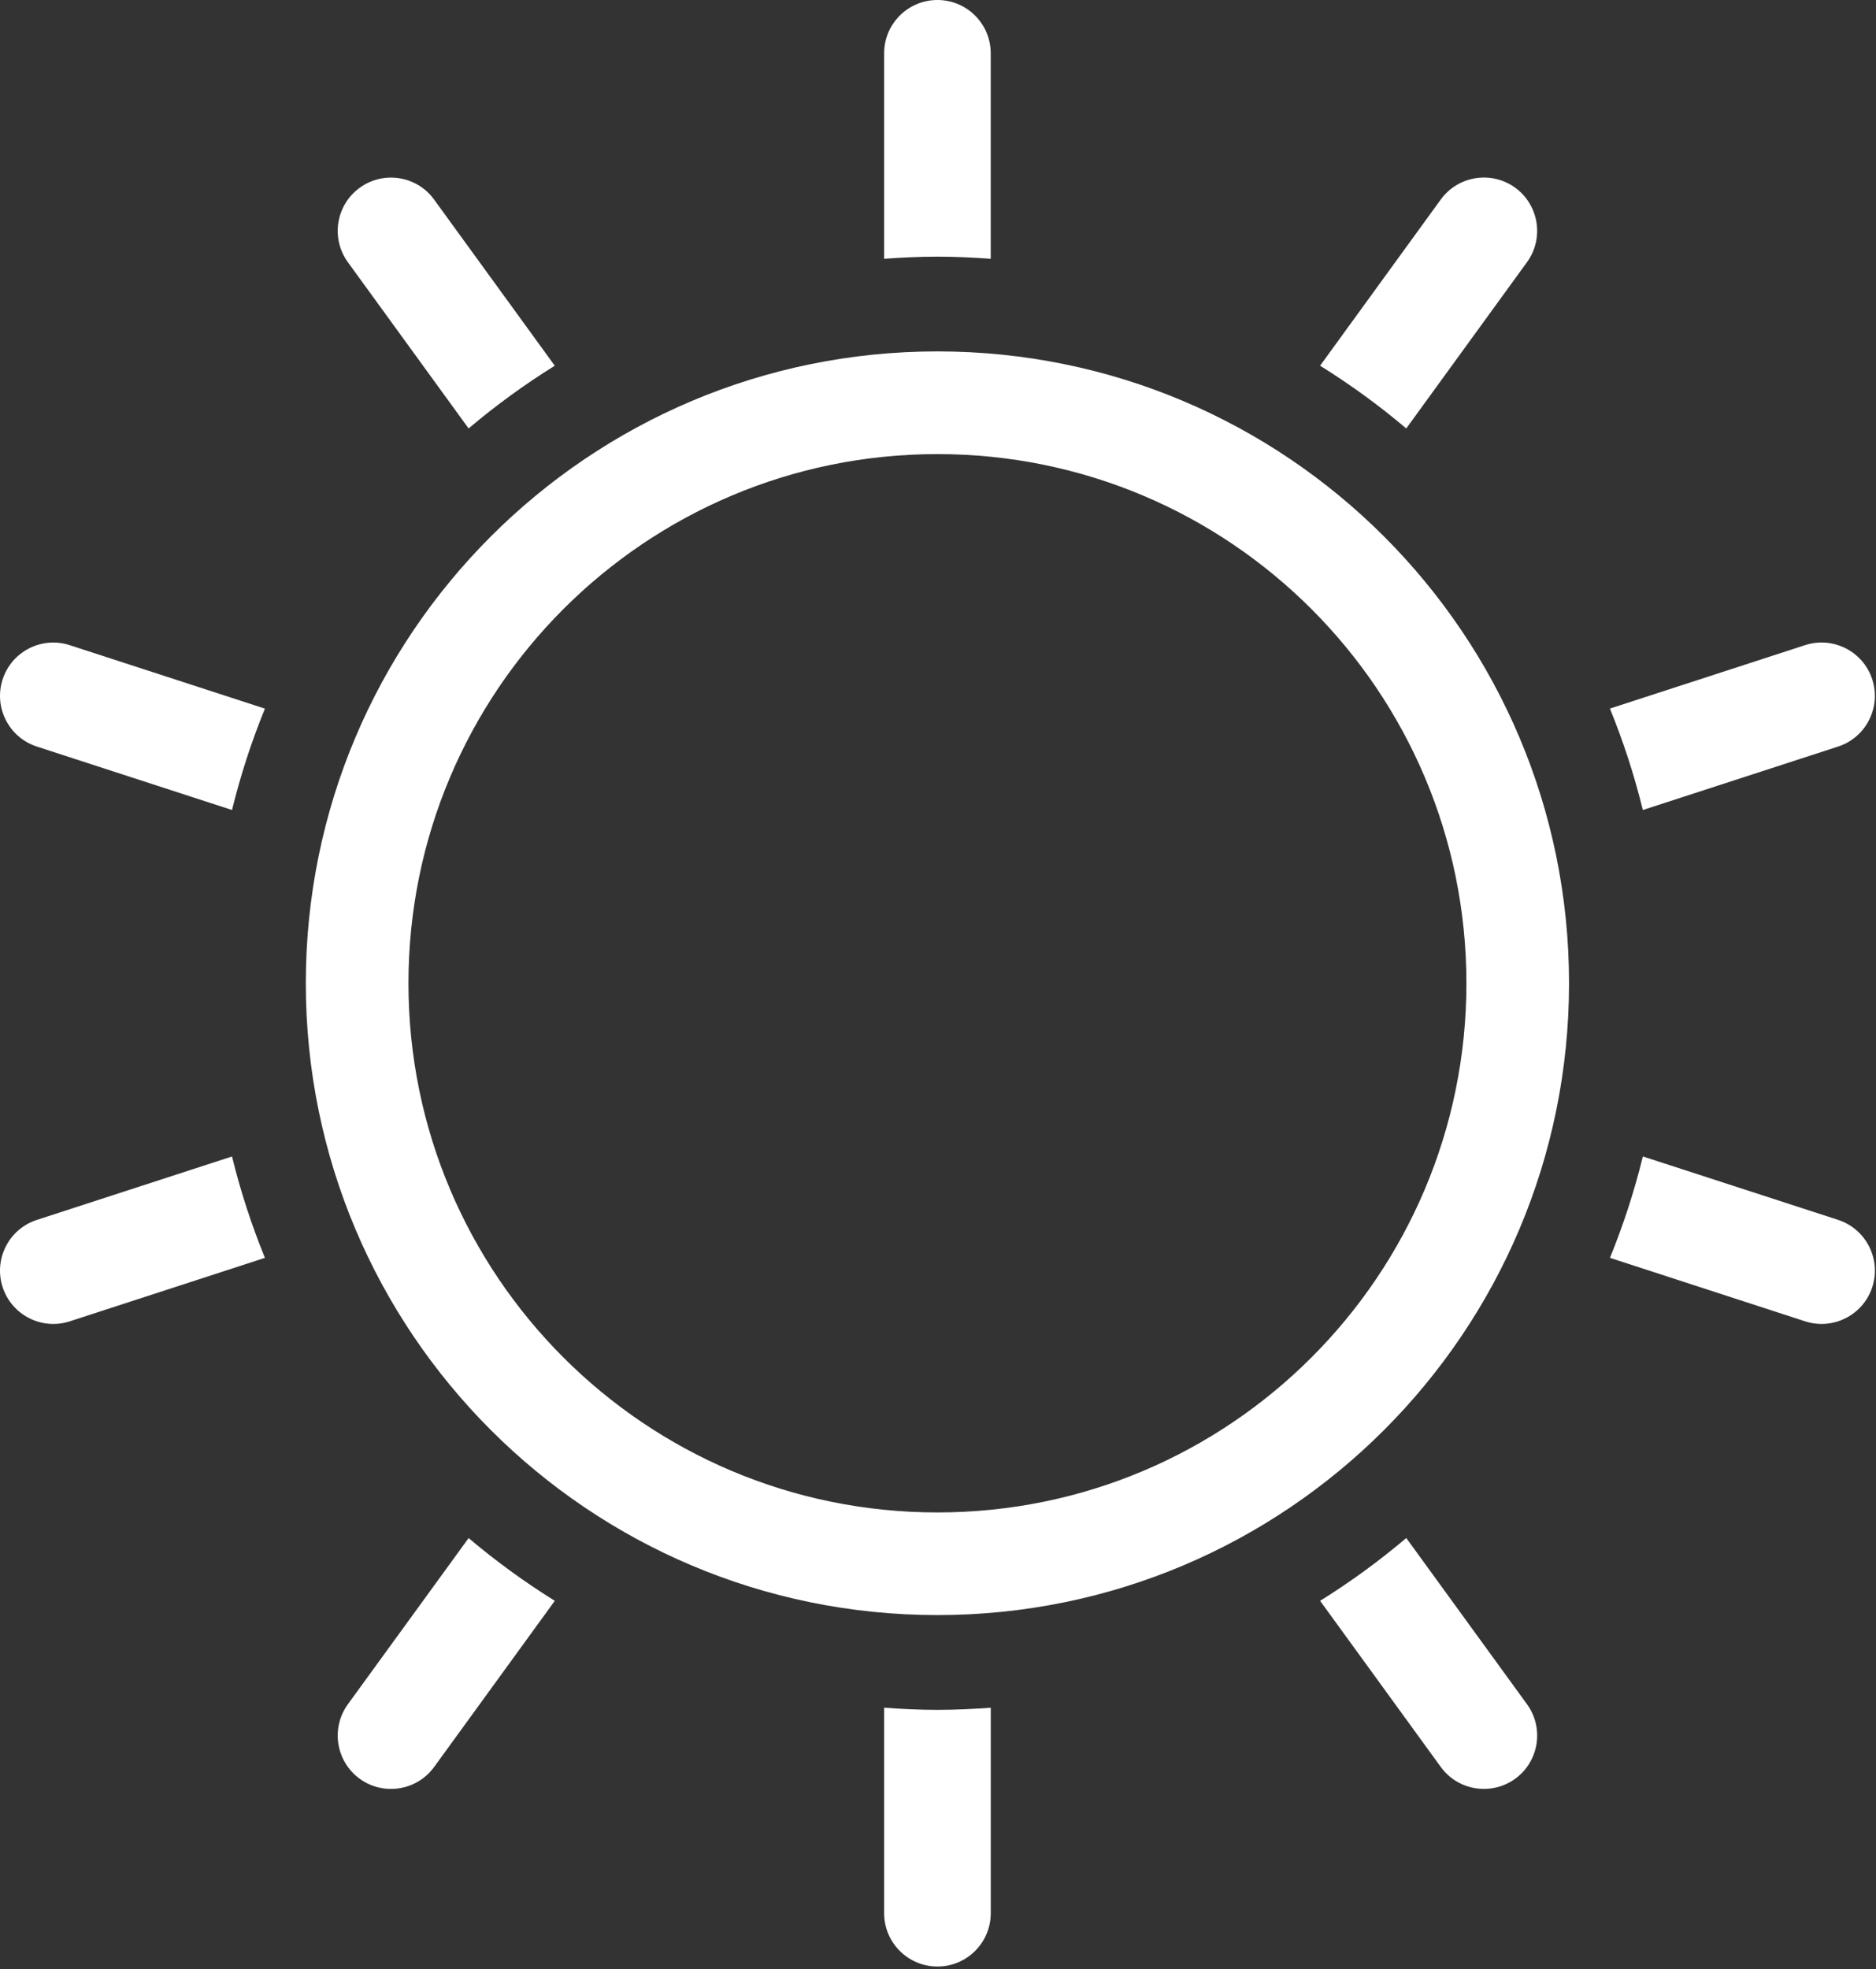
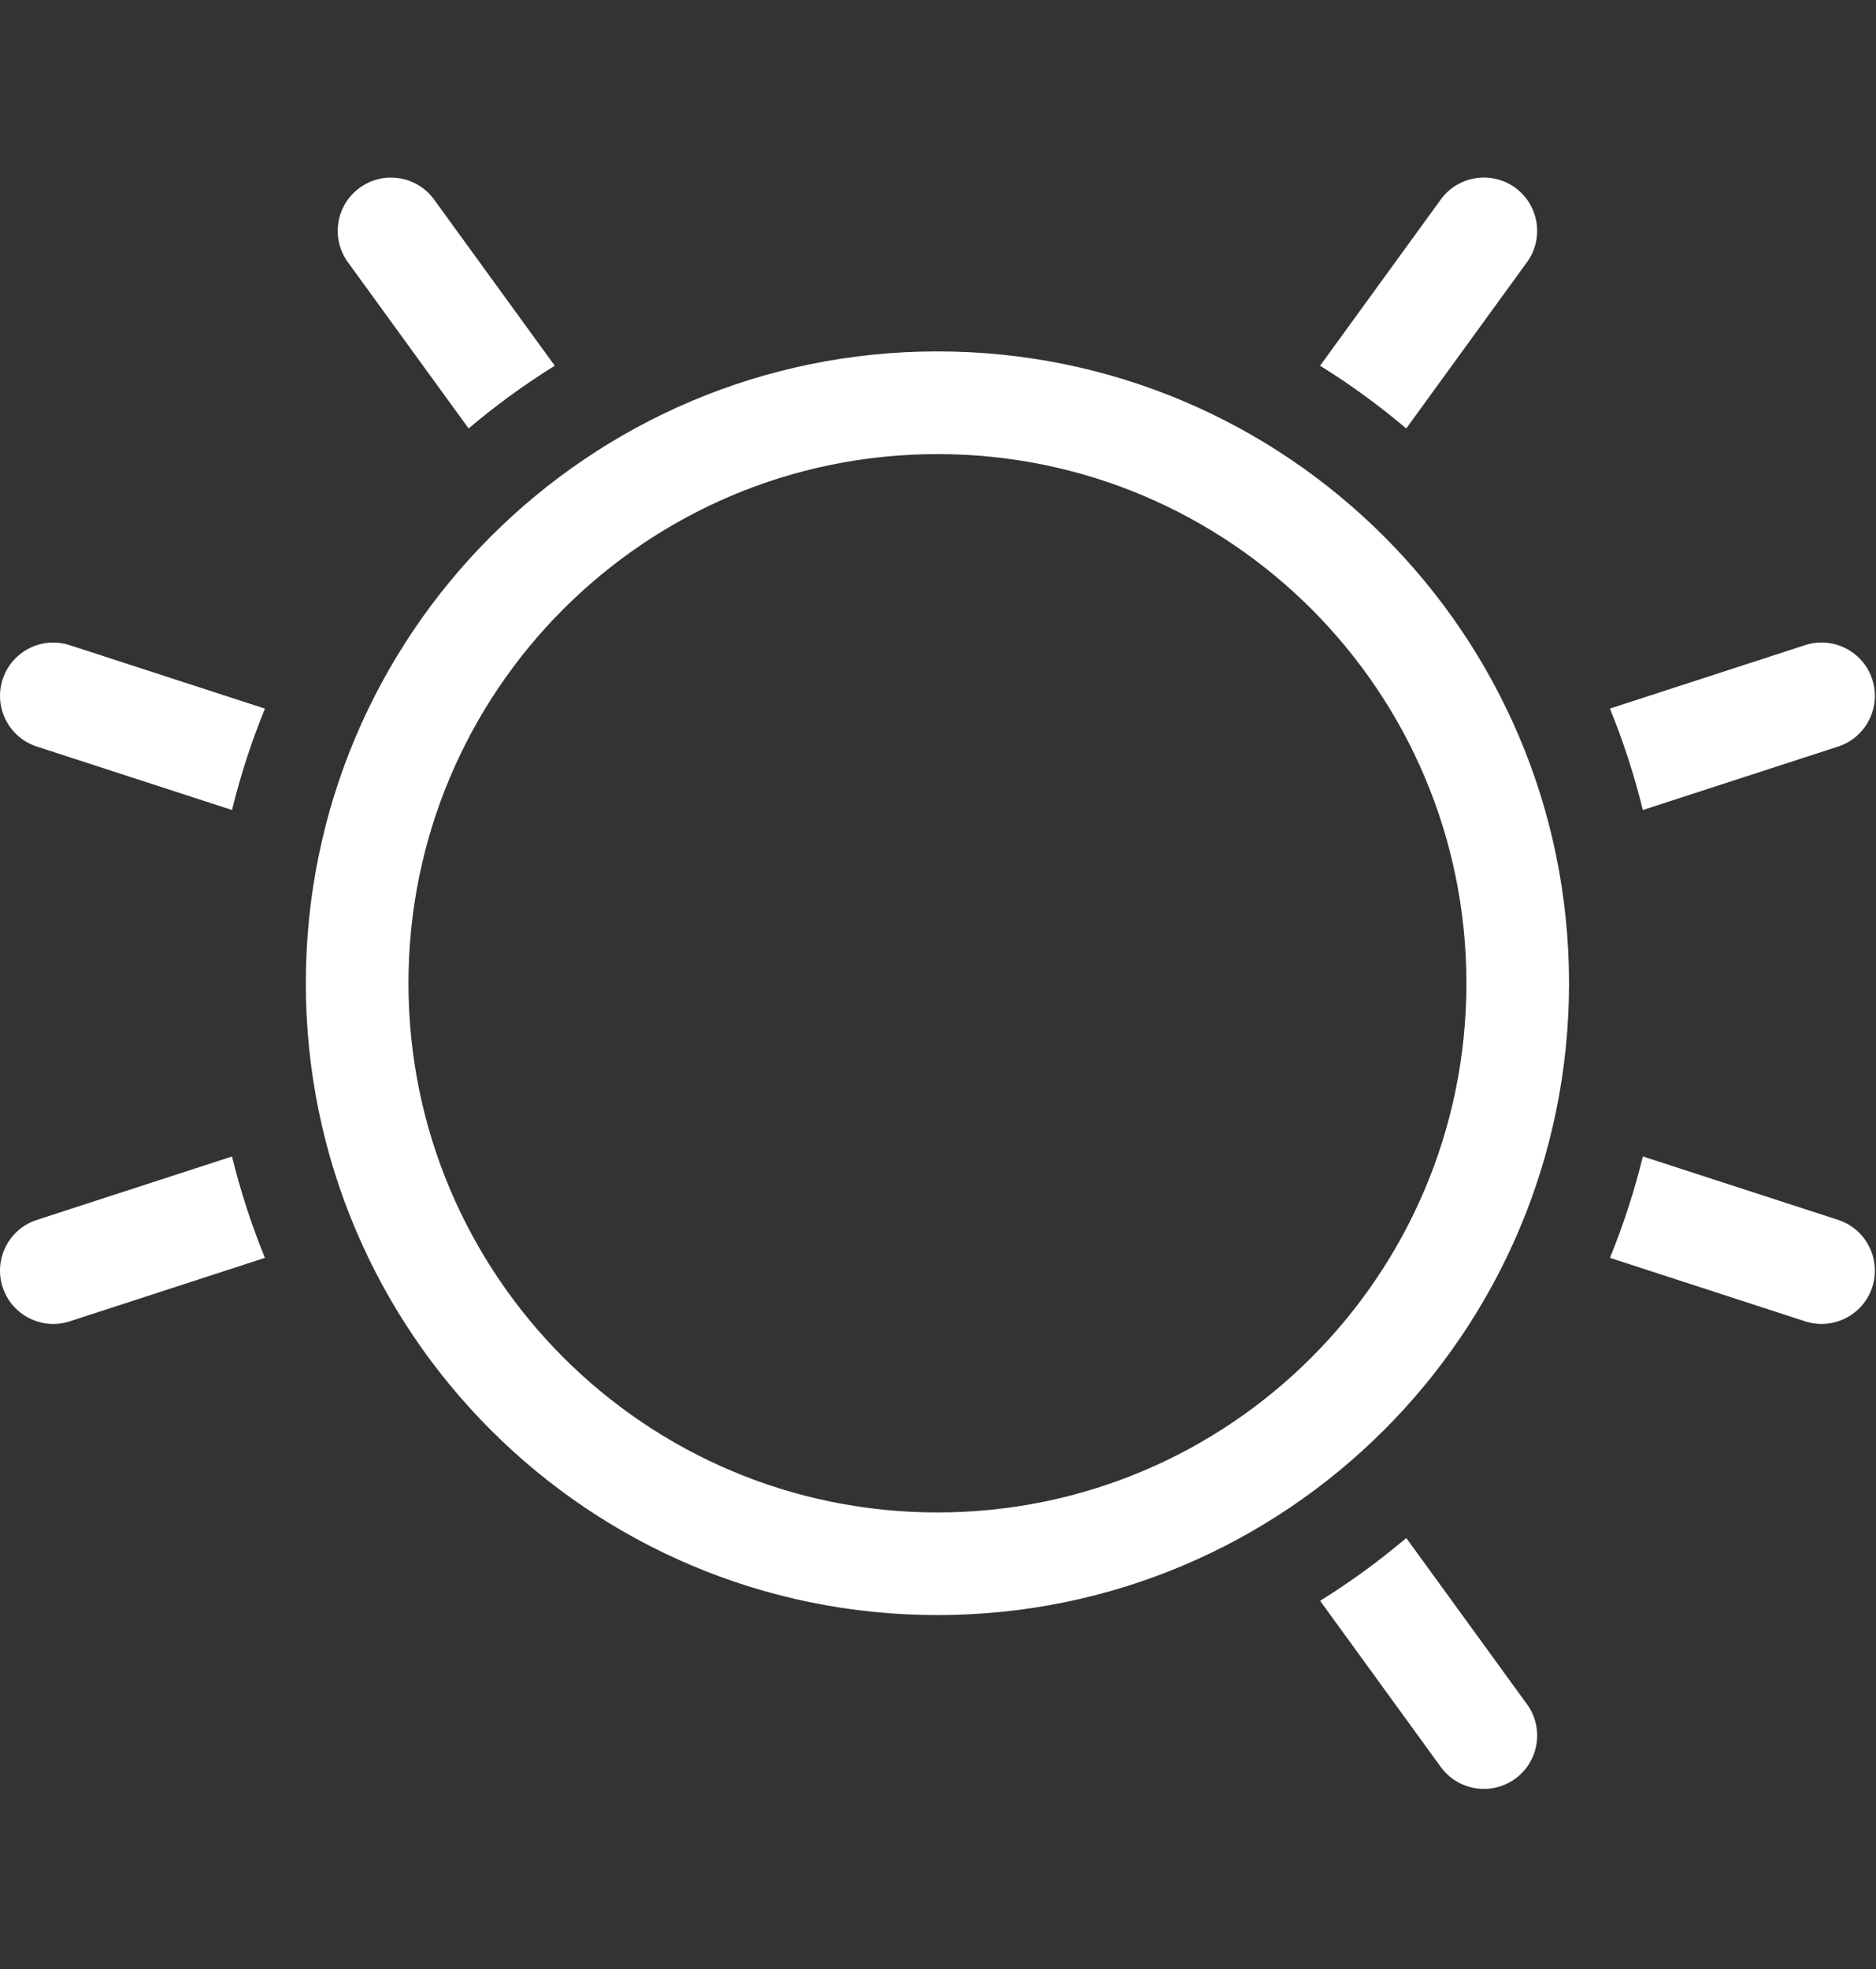
<svg xmlns="http://www.w3.org/2000/svg" width="100%" height="100%" viewBox="0 0 691 725" xml:space="preserve" style="fill-rule:evenodd;clip-rule:evenodd;stroke-linejoin:round;stroke-miterlimit:2;">
  <rect x="0" y="0" width="691" height="725" fill="#333333" stroke="none" />
  <g transform="matrix(1,0,0,1,-806.117,-2491.71)">
    <path d="M1324.09,2649.47L1368.56,2588.25C1374.93,2579.51 1372.98,2567.21 1364.23,2560.83C1355.45,2554.46 1343.16,2556.42 1336.8,2565.18L1292.35,2626.37C1303.5,2633.29 1314.11,2641.02 1324.09,2649.47Z" style="fill:white;fill-rule:nonzero;" />
  </g>
  <g transform="matrix(1,0,0,1,-806.117,-2491.71)">
    <path d="M1495.75,2741.88C1492.4,2731.55 1481.3,2725.91 1471.01,2729.25L1399.11,2752.61C1404.02,2764.66 1408.1,2777.11 1411.23,2789.96L1483.15,2766.6C1493.44,2763.26 1499.09,2752.17 1495.75,2741.88Z" style="fill:white;fill-rule:nonzero;" />
  </g>
  <g transform="matrix(1,0,0,1,-806.117,-2491.71)">
    <path d="M1483.15,2940.87L1411.24,2917.52C1408.1,2930.37 1404.03,2942.82 1399.12,2954.86L1471.01,2978.23C1481.3,2981.58 1492.4,2975.92 1495.75,2965.63C1499.1,2955.31 1493.44,2944.23 1483.15,2940.87Z" style="fill:white;fill-rule:nonzero;" />
  </g>
  <g transform="matrix(1,0,0,1,-806.117,-2491.71)">
    <path d="M1324.1,3058.02C1314.11,3066.47 1303.52,3074.21 1292.36,3081.14L1336.81,3142.32C1343.17,3151.07 1355.45,3153.01 1364.22,3146.66C1373,3140.27 1374.93,3127.98 1368.57,3119.22L1324.1,3058.02Z" style="fill:white;fill-rule:nonzero;" />
  </g>
  <g transform="matrix(1,0,0,1,-806.117,-2491.71)">
-     <path d="M1151.41,3121.29C1144.8,3121.29 1138.26,3120.97 1131.78,3120.5L1131.78,3196.18C1131.78,3206.99 1140.57,3215.79 1151.41,3215.8C1162.26,3215.8 1171.05,3206.99 1171.05,3196.16L1171.05,3120.5C1164.55,3120.97 1158.02,3121.29 1151.41,3121.29Z" style="fill:white;fill-rule:nonzero;" />
-   </g>
+     </g>
  <g transform="matrix(1,0,0,1,-806.117,-2491.71)">
-     <path d="M978.725,3058.04L934.26,3119.22C927.886,3127.98 929.841,3140.27 938.604,3146.66C947.38,3153.03 959.663,3151.07 966.028,3142.32L1010.47,3081.14C999.31,3074.21 988.71,3066.47 978.725,3058.04Z" style="fill:white;fill-rule:nonzero;" />
-   </g>
+     </g>
  <g transform="matrix(1,0,0,1,-806.117,-2491.71)">
    <path d="M891.579,2917.53L819.688,2940.89C809.379,2944.23 803.739,2955.31 807.078,2965.63C810.435,2975.94 821.519,2981.58 831.818,2978.23L903.7,2954.86C898.786,2942.83 894.719,2930.37 891.579,2917.53Z" style="fill:white;fill-rule:nonzero;" />
  </g>
  <g transform="matrix(1,0,0,1,-806.117,-2491.71)">
    <path d="M903.7,2752.63L831.818,2729.27C821.509,2725.91 810.435,2731.55 807.078,2741.88C803.739,2752.19 809.388,2763.26 819.688,2766.6L891.579,2789.96C894.719,2777.13 898.786,2764.66 903.7,2752.63Z" style="fill:white;fill-rule:nonzero;" />
  </g>
  <g transform="matrix(1,0,0,1,-806.117,-2491.71)">
    <path d="M978.725,2649.47C988.71,2641.02 999.31,2633.29 1010.46,2626.37L966.019,2565.2C959.658,2556.42 947.38,2554.48 938.604,2560.85C929.831,2567.22 927.895,2579.49 934.26,2588.27L978.725,2649.47Z" style="fill:white;fill-rule:nonzero;" />
  </g>
  <g transform="matrix(1,0,0,1,-806.117,-2491.71)">
-     <path d="M1151.41,2586.21C1158.02,2586.21 1164.54,2586.53 1171.04,2587L1171.04,2511.33C1171.04,2500.5 1162.25,2491.71 1151.41,2491.71C1140.56,2491.71 1131.78,2500.5 1131.78,2511.33L1131.78,2587C1138.26,2586.53 1144.8,2586.21 1151.41,2586.21Z" style="fill:white;fill-rule:nonzero;" />
-   </g>
+     </g>
  <g transform="matrix(1,0,0,1,-806.117,-2491.71)">
    <path d="M1151.41,3048.6C1043.8,3048.6 956.566,2961.37 956.566,2853.76C956.566,2746.13 1043.8,2658.91 1151.41,2658.91C1259.01,2658.91 1346.25,2746.13 1346.25,2853.76C1346.25,2961.37 1259.01,3048.6 1151.41,3048.6ZM1151.41,2621.1C1022.92,2621.1 918.761,2725.26 918.761,2853.76C918.761,2982.25 1022.92,3086.39 1151.41,3086.39C1279.89,3086.39 1384.05,2982.25 1384.05,2853.76C1384.05,2725.26 1279.89,2621.1 1151.41,2621.1Z" style="fill:white;fill-rule:nonzero;" />
  </g>
</svg>